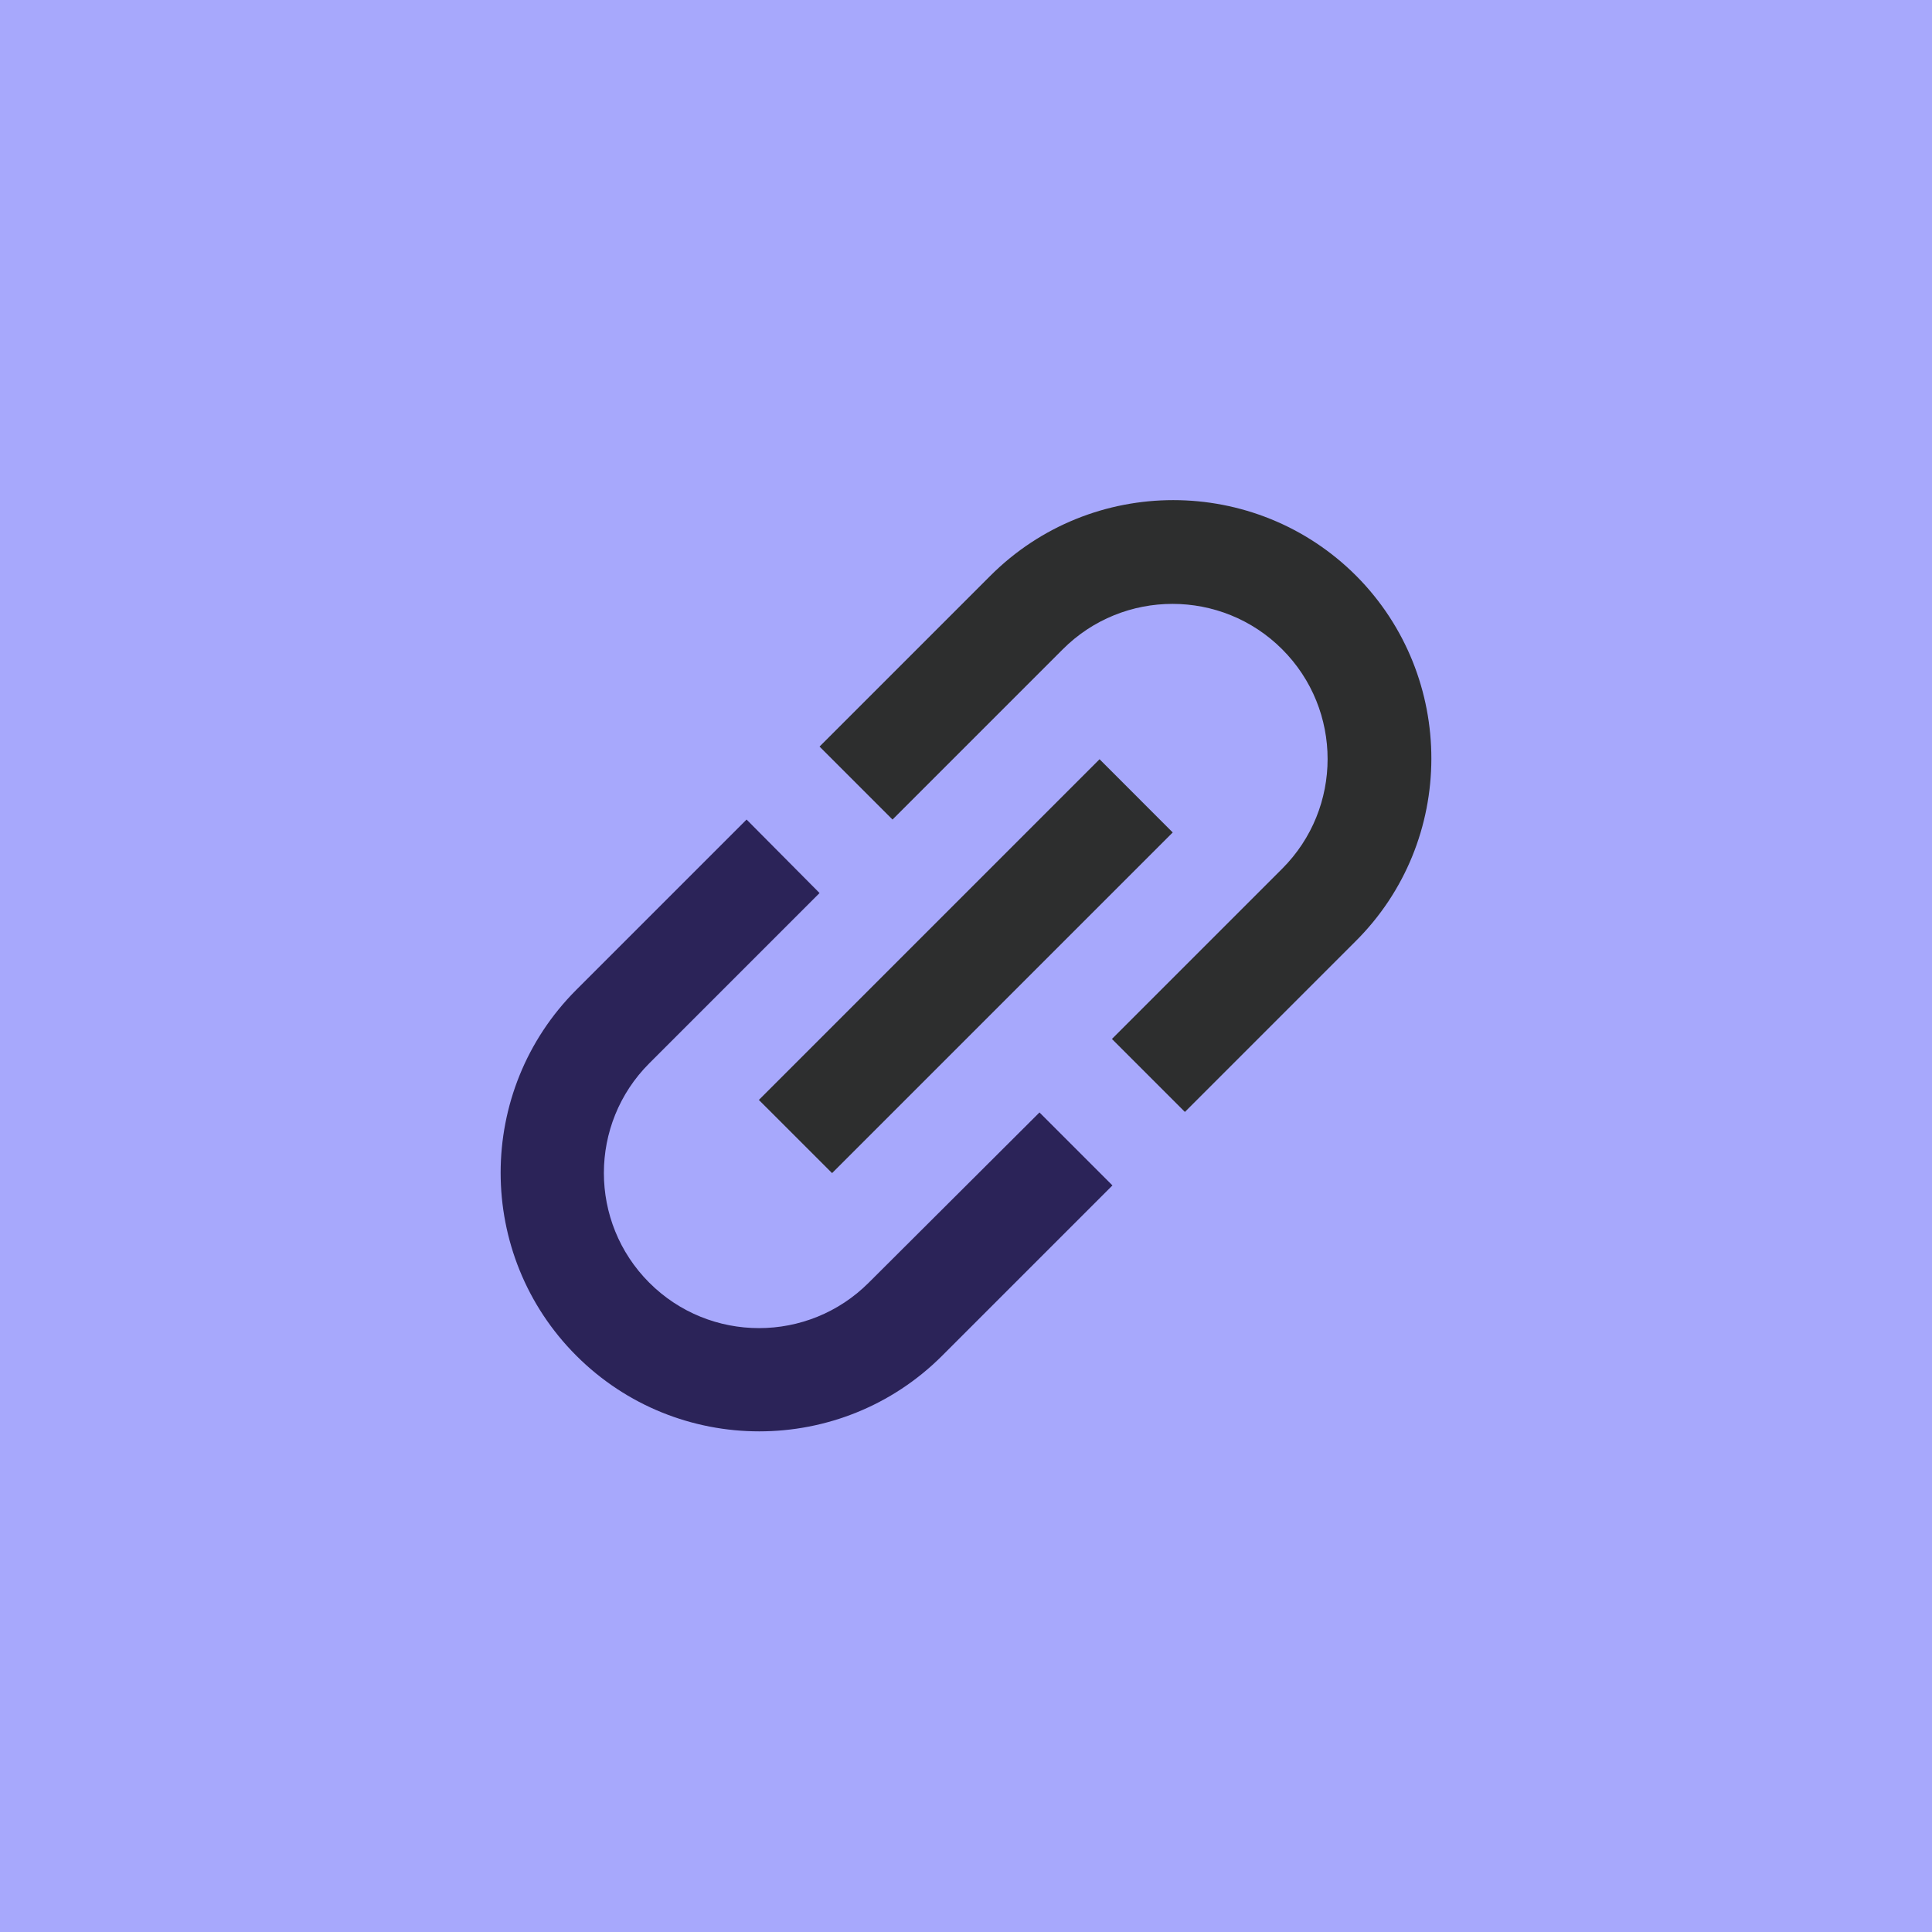
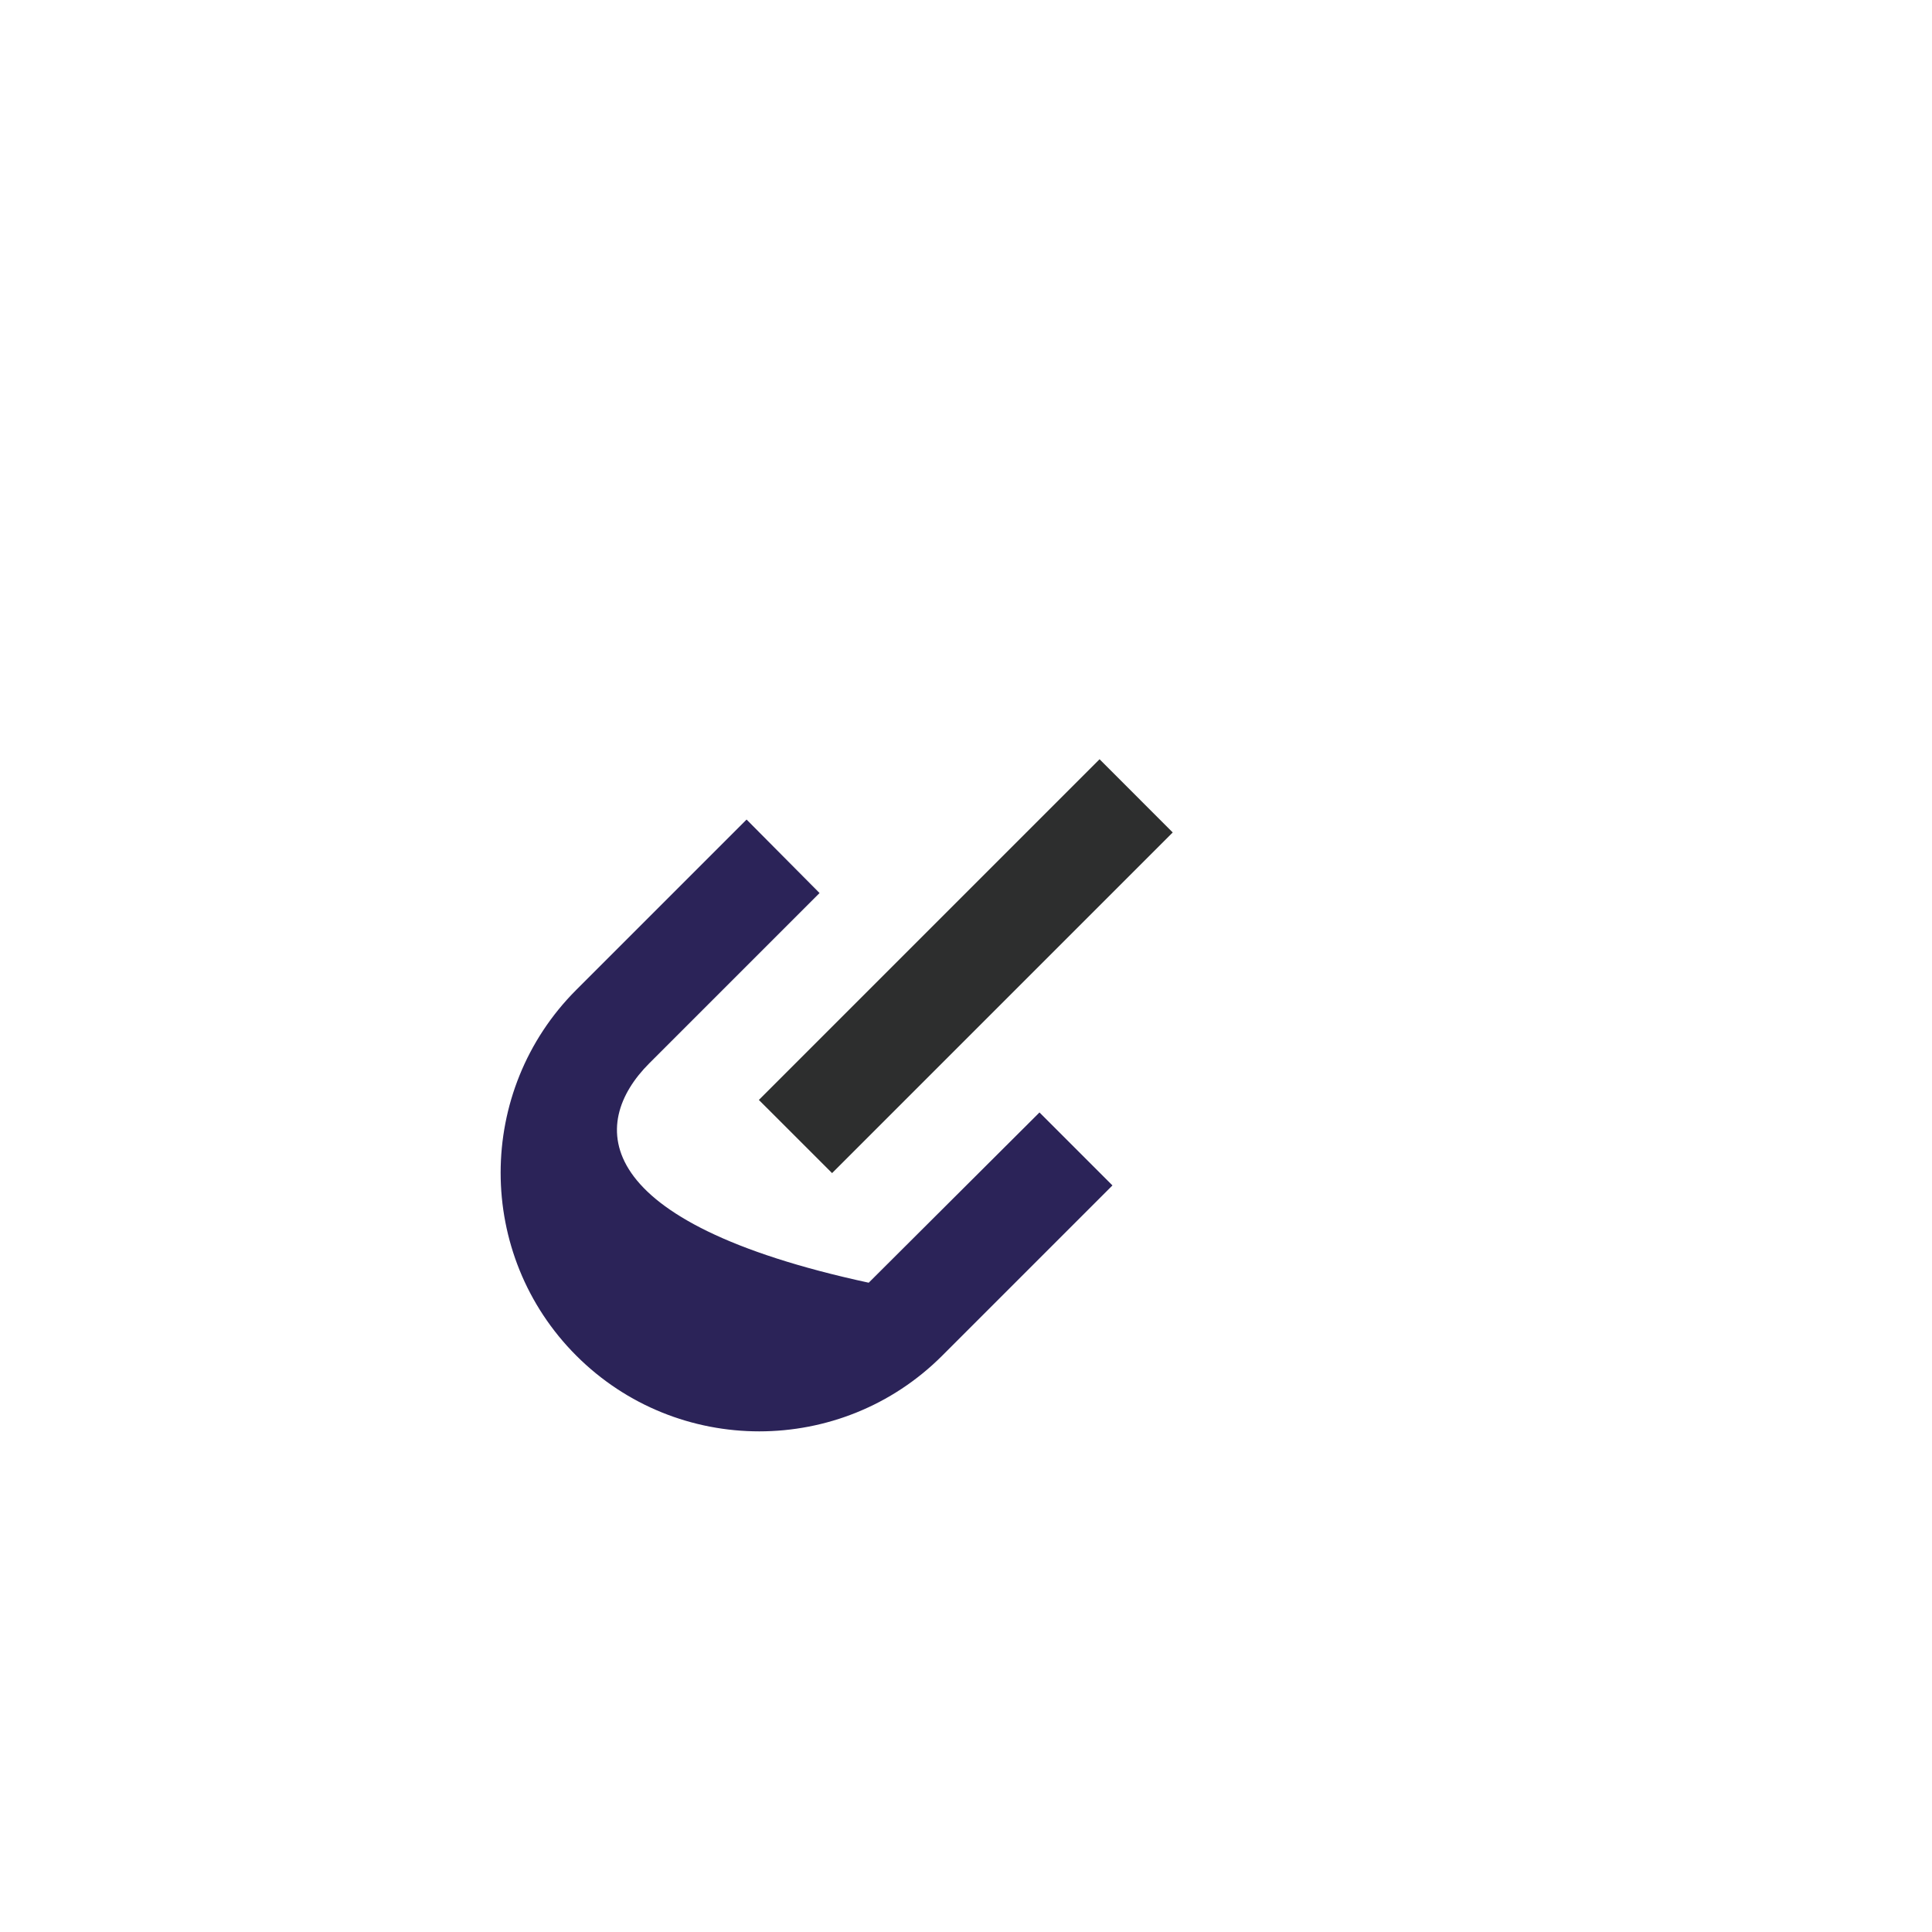
<svg xmlns="http://www.w3.org/2000/svg" width="56" height="56" viewBox="0 0 56 56" fill="none">
-   <rect width="56" height="56" fill="#A7A8FC" />
-   <path d="M25.18 37.18C23.425 38.935 20.575 38.935 18.82 37.18C17.065 35.425 17.065 32.575 18.82 30.82L23.755 25.885L21.64 23.755L16.705 28.69C13.78 31.615 13.78 36.37 16.705 39.295C19.63 42.22 24.385 42.22 27.31 39.295L32.245 34.36L30.13 32.245L25.18 37.18Z" fill="#2B2358" />
-   <path d="M39.31 16.69C36.385 13.765 31.63 13.765 28.705 16.69L23.755 21.64L25.87 23.755L30.805 18.82C32.56 17.065 35.41 17.065 37.165 18.82C38.92 20.575 38.92 23.425 37.165 25.18L32.23 30.115L34.345 32.23L39.28 27.295C42.22 24.385 42.22 19.615 39.31 16.69Z" fill="#2D2E2E" />
+   <path d="M25.18 37.18C17.065 35.425 17.065 32.575 18.82 30.82L23.755 25.885L21.64 23.755L16.705 28.69C13.78 31.615 13.78 36.37 16.705 39.295C19.63 42.22 24.385 42.22 27.31 39.295L32.245 34.36L30.13 32.245L25.18 37.18Z" fill="#2B2358" />
  <path d="M31.871 22.007L21.996 31.882L24.118 34.003L33.992 24.129L31.871 22.007Z" fill="#2D2E2E" />
</svg>